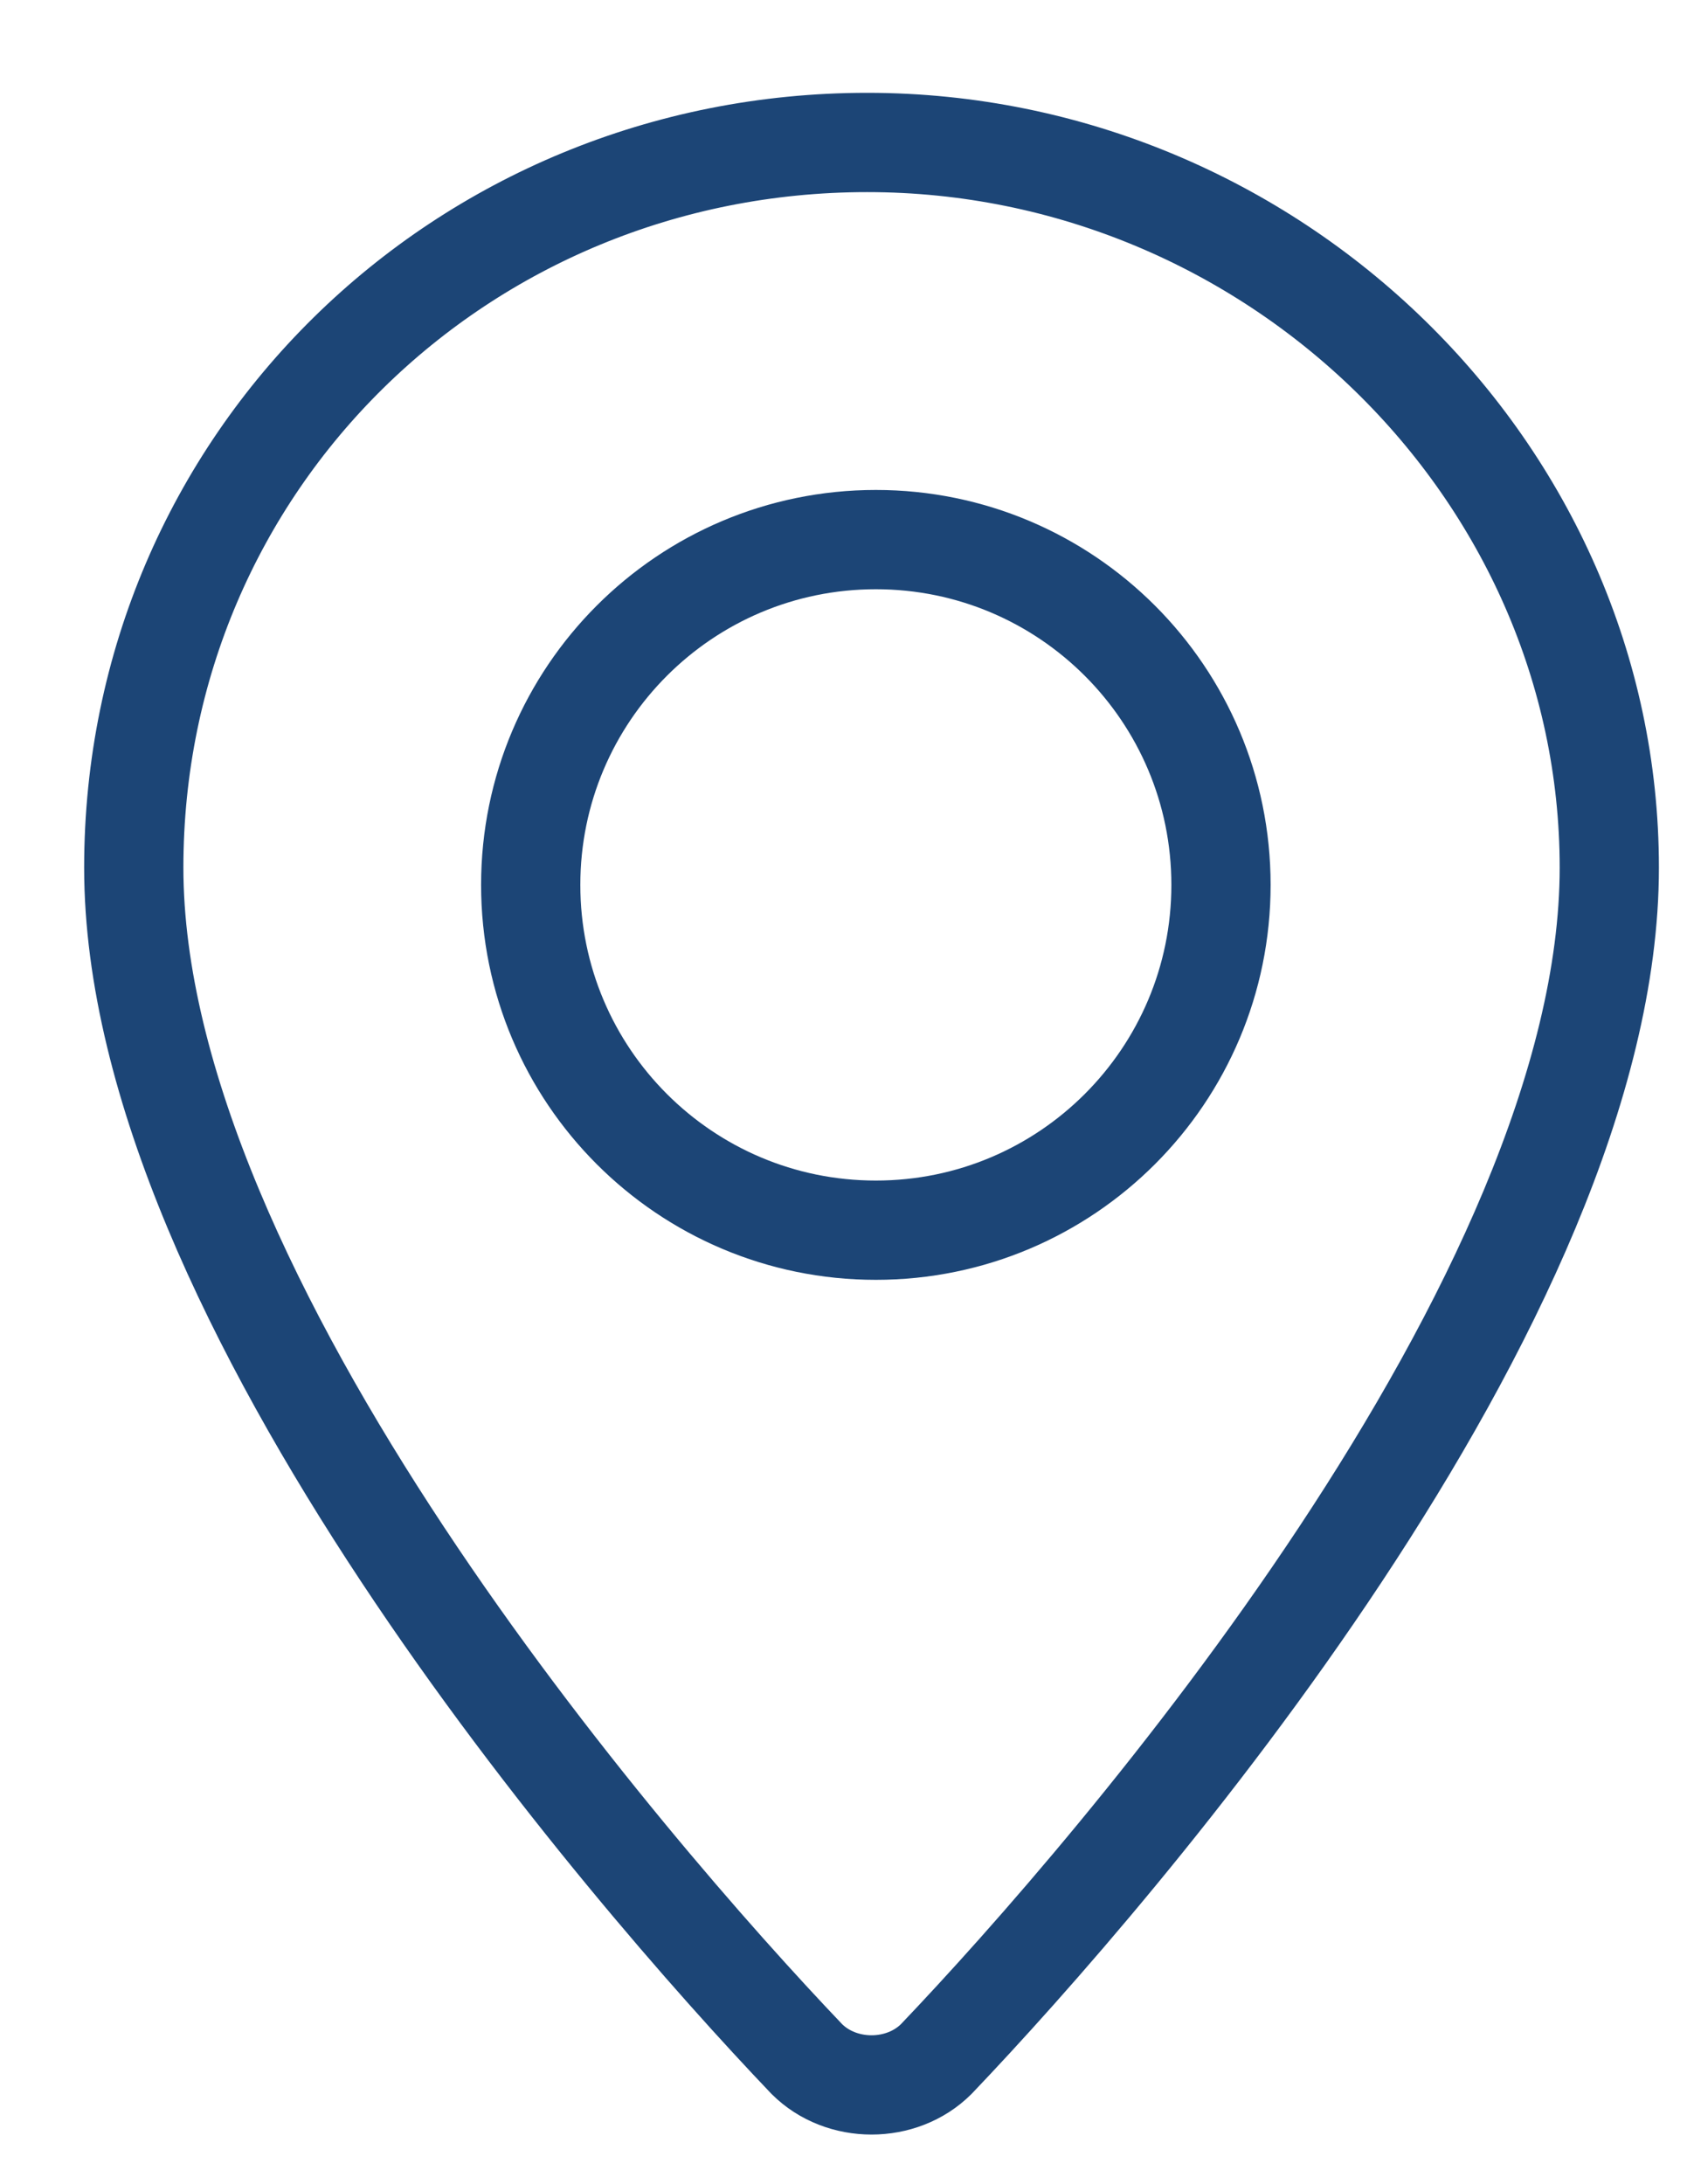
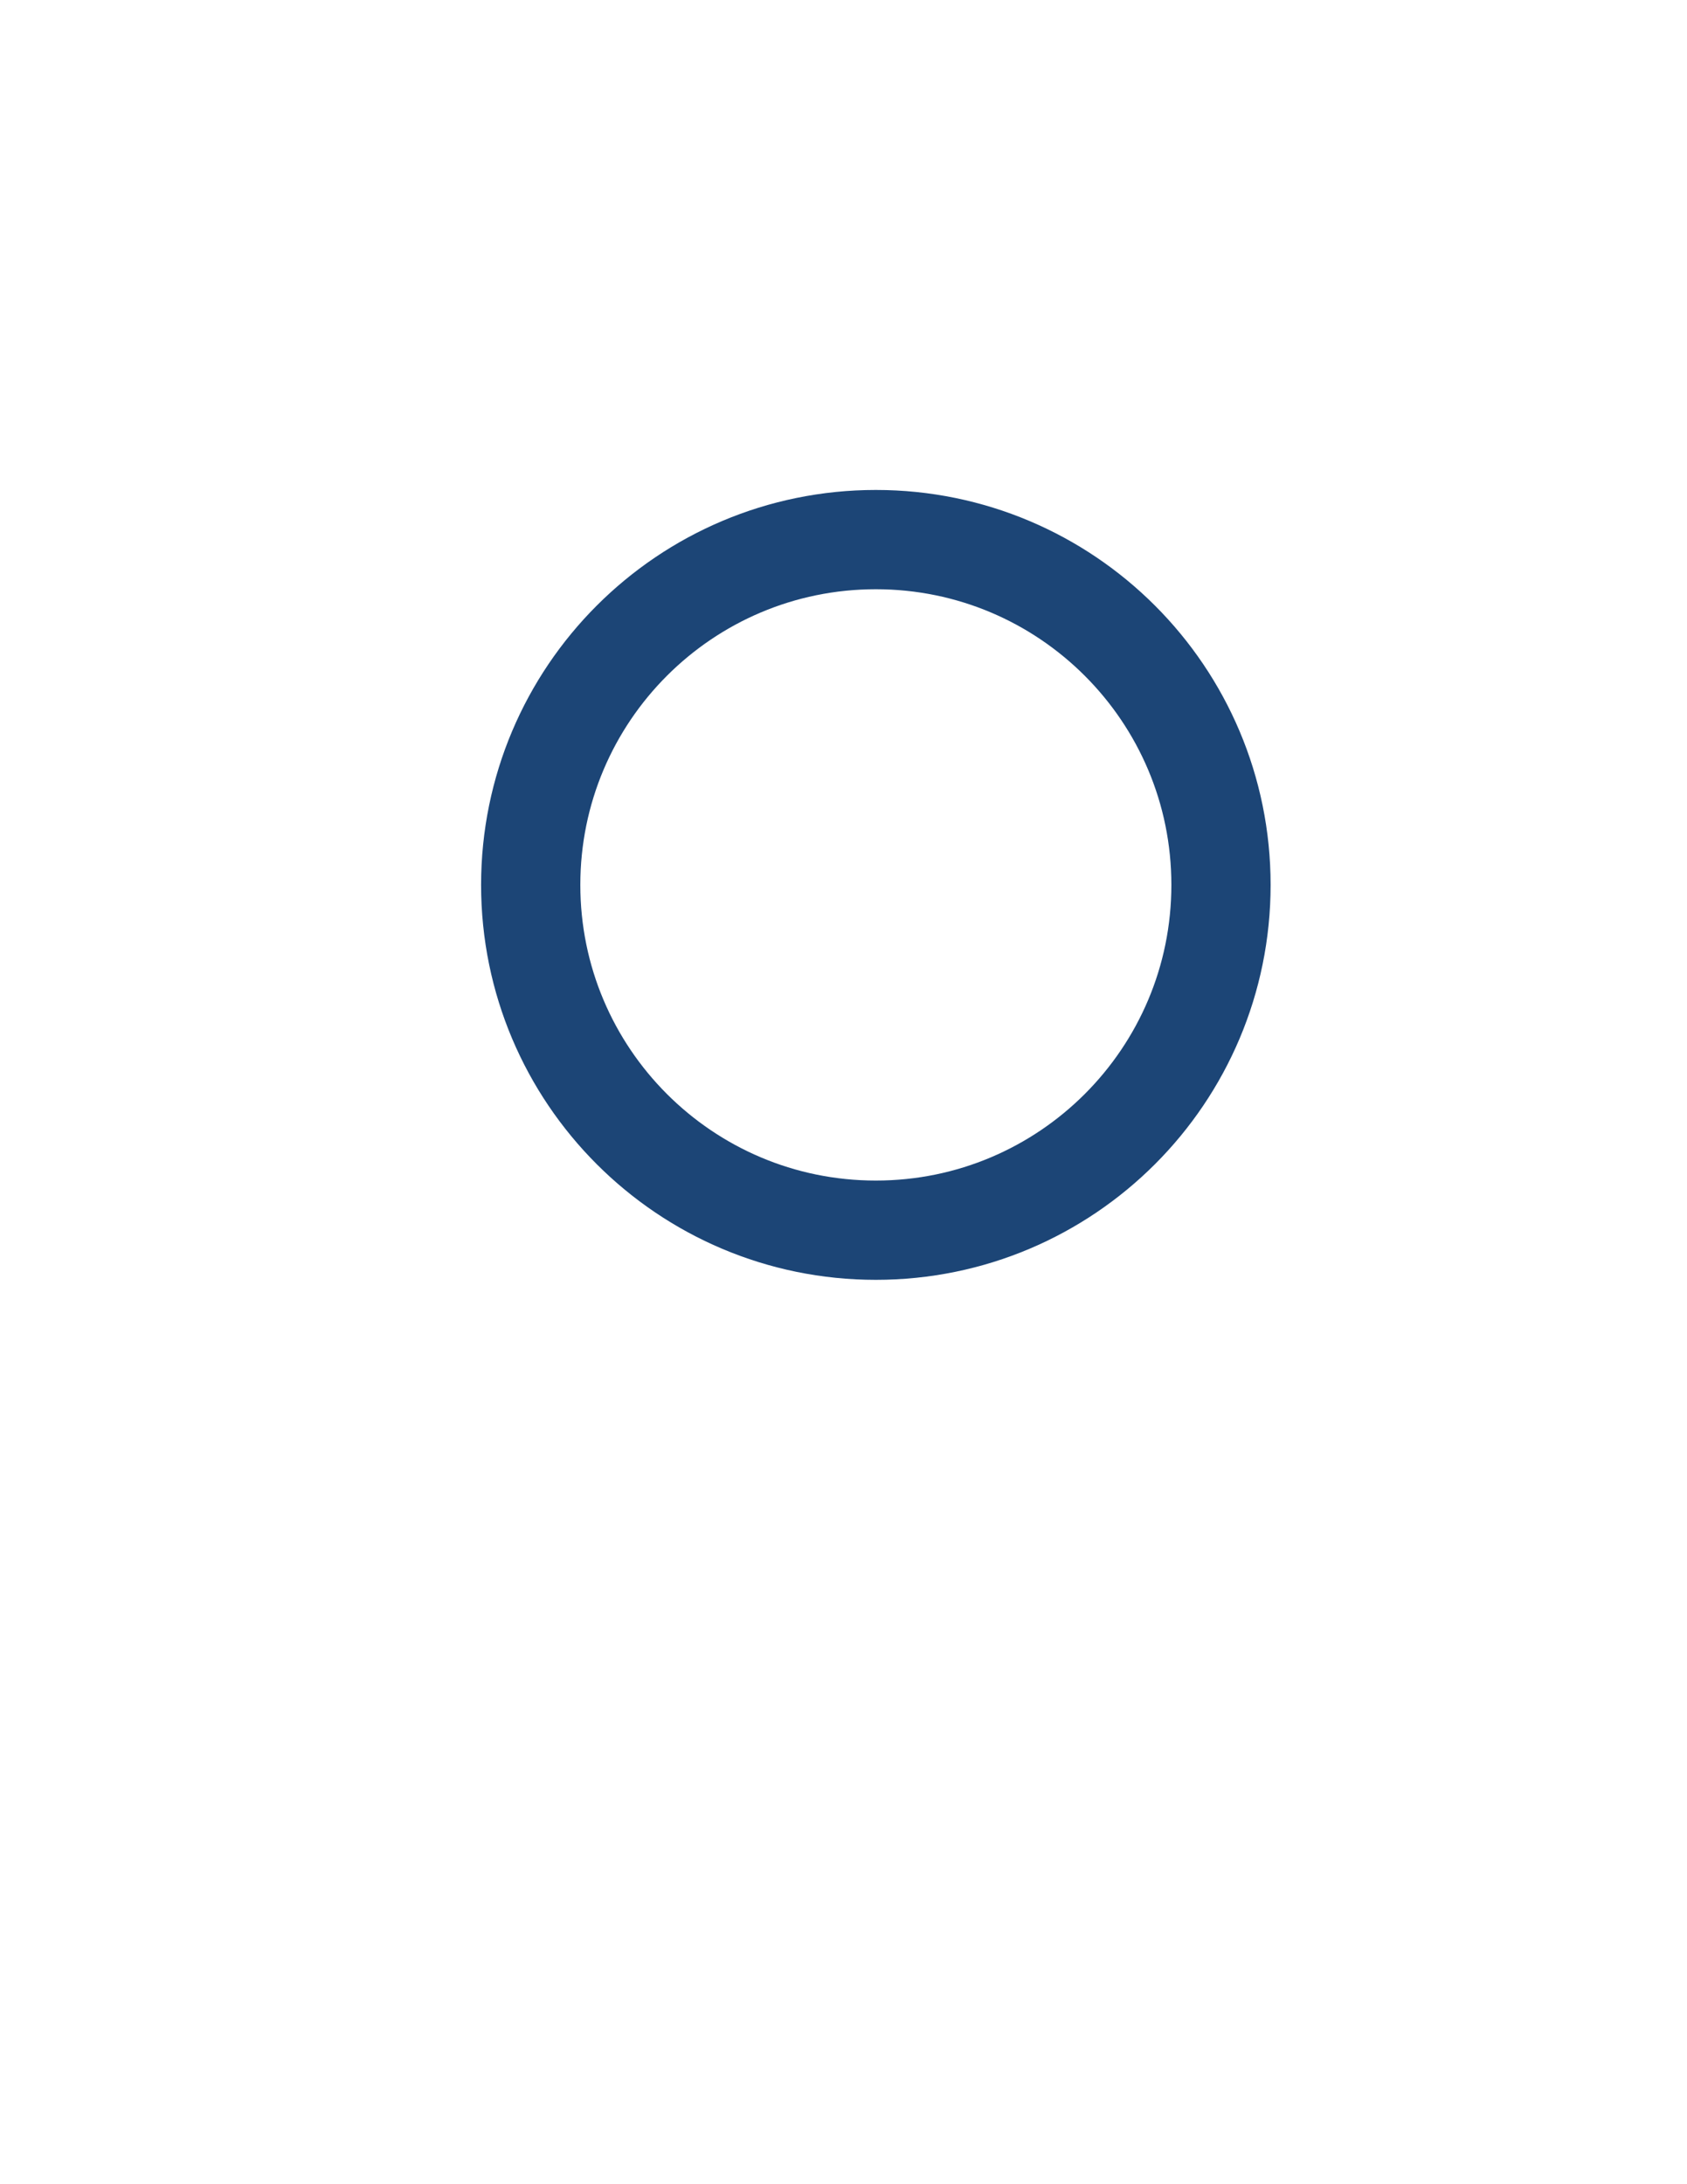
<svg xmlns="http://www.w3.org/2000/svg" width="17px" height="22px" viewBox="0 0 17 22" version="1.1">
  <title>2B5FD25F-C90F-4C12-AC55-C1F4F949DF4E</title>
  <g id="Vendor" stroke="none" stroke-width="1" fill="none" fill-rule="evenodd" stroke-linecap="round" stroke-linejoin="round">
    <g id="Contact-us" transform="translate(-181, -650)" stroke="#1C4576">
      <g id="Group-18" transform="translate(150, 494)">
        <g id="Group-15" transform="translate(30, 30)">
          <g id="Group-14" transform="translate(0, 83)">
            <g id="Group-10" transform="translate(2, 41)">
              <g id="location" transform="translate(0, 3)">
-                 <path d="M15.217,7.739 C15.217,12.087 10.261,17.826 8.435,19.739 C8.087,20.087 7.478,20.087 7.13,19.739 C5.304,17.826 0.348,12.087 0.348,7.739 C0.348,3.652 3.652,0.435 7.739,0.435 C11.826,0.435 15.217,3.739 15.217,7.739 Z" id="Path" />
                <path d="M7.826,11.391 C9.747,11.391 11.304,9.834 11.304,7.913 C11.304,5.992 9.747,4.435 7.826,4.435 C5.905,4.435 4.348,5.992 4.348,7.913 C4.348,9.834 5.905,11.391 7.826,11.391 Z" id="Path" />
              </g>
            </g>
          </g>
        </g>
      </g>
    </g>
  </g>
</svg>